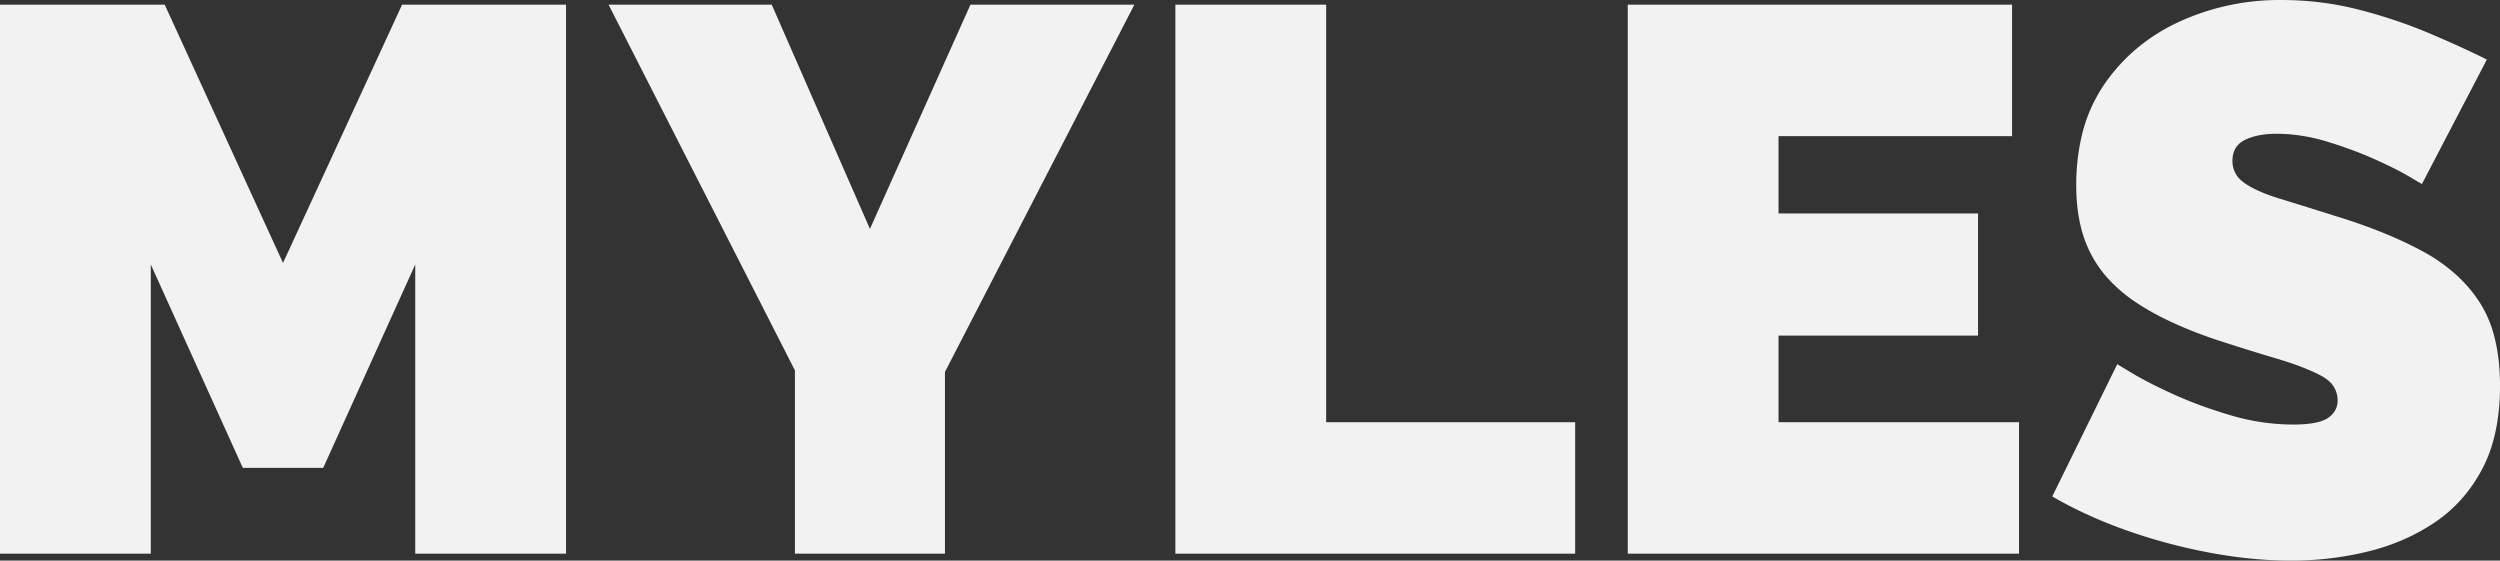
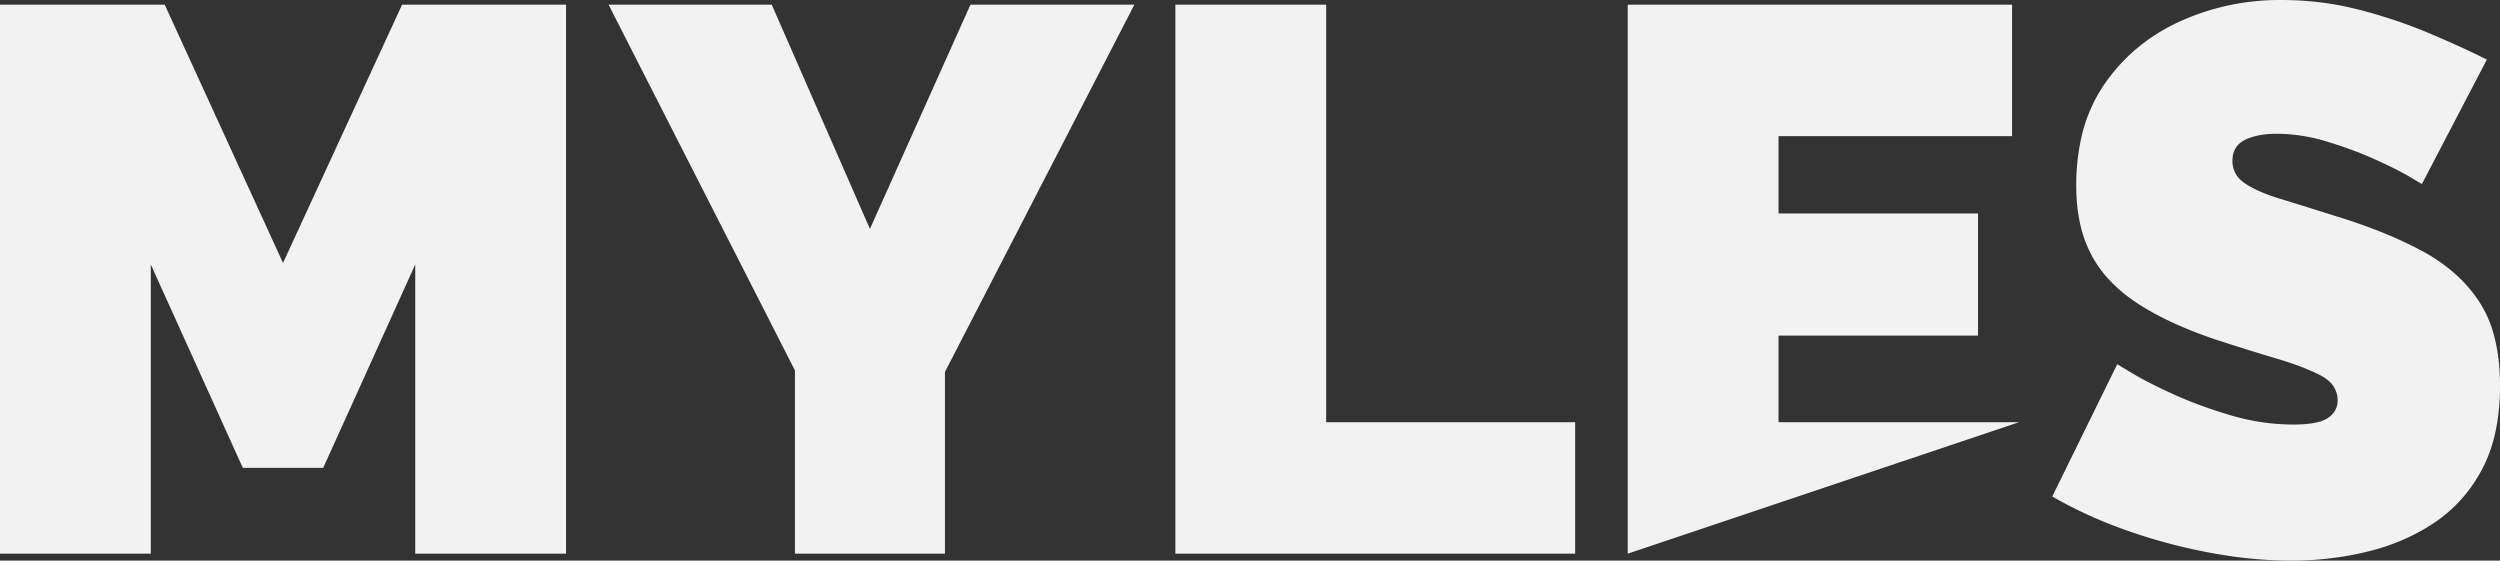
<svg xmlns="http://www.w3.org/2000/svg" width="323.3" height="72.501" viewBox="0 0 323.3 72.501">
  <rect x="0" y="0" width="323.3" height="72.501" fill="#333333" stroke="none" />
  <g id="svgGroup" stroke-linecap="round" fill-rule="evenodd" font-size="9pt" stroke="#f2f2f2" stroke-width="0mm" fill="#f2f2f2" style="stroke:#f2f2f2;stroke-width:0mm;fill:#f2f2f2">
-     <path d="M 73.2 71.601 L 53.7 71.601 L 53.7 34.201 L 41.8 60.501 L 31.4 60.501 L 19.5 34.201 L 19.5 71.601 L 0 71.601 L 0 0.601 L 21.3 0.601 L 36.6 34.001 L 52 0.601 L 73.2 0.601 L 73.2 71.601 Z M 230 54.601 L 261.1 54.601 L 261.1 71.601 L 210.5 71.601 L 210.5 0.601 L 260.2 0.601 L 260.2 17.601 L 230 17.601 L 230 27.601 L 255.8 27.601 L 255.8 43.401 L 230 43.401 L 230 54.601 Z M 321.6 7.701 L 313.2 23.801 L 311.5 22.801 A 29.72 29.72 0 0 0 310.201 22.084 Q 309.519 21.727 308.719 21.344 A 71.087 71.087 0 0 0 307 20.551 A 48.546 48.546 0 0 0 303.305 19.086 A 57.916 57.916 0 0 0 300.9 18.301 A 22.885 22.885 0 0 0 295.805 17.348 A 20.733 20.733 0 0 0 294.4 17.301 A 12.857 12.857 0 0 0 292.719 17.404 Q 291.851 17.519 291.125 17.761 A 6.315 6.315 0 0 0 290.3 18.101 A 2.931 2.931 0 0 0 289.294 18.893 Q 288.844 19.461 288.735 20.264 A 3.986 3.986 0 0 0 288.7 20.801 A 3.27 3.27 0 0 0 289.839 23.34 A 4.568 4.568 0 0 0 290.3 23.701 Q 291.9 24.801 294.85 25.701 A 500.671 500.671 0 0 1 297.224 26.432 Q 298.281 26.76 299.45 27.127 A 957.826 957.826 0 0 1 301.9 27.901 A 74.731 74.731 0 0 1 307.33 29.765 Q 310.6 31.038 313.3 32.501 A 21.836 21.836 0 0 1 317.751 35.646 A 18.016 18.016 0 0 1 320.7 39.151 A 15.006 15.006 0 0 1 322.522 43.365 Q 323.3 46.237 323.3 49.901 A 29.609 29.609 0 0 1 322.949 54.588 Q 322.402 58 321 60.651 Q 318.7 65.001 314.8 67.601 Q 310.9 70.201 306.1 71.351 Q 301.3 72.501 296.3 72.501 Q 291.2 72.501 285.65 71.451 Q 280.1 70.401 274.9 68.551 A 59.457 59.457 0 0 1 268.175 65.7 A 50.972 50.972 0 0 1 265.4 64.201 L 273.8 47.101 L 275.8 48.301 A 34.546 34.546 0 0 0 277.329 49.161 Q 278.934 50.016 281.1 51.001 A 51.67 51.67 0 0 0 285.283 52.676 A 65.004 65.004 0 0 0 288.45 53.701 Q 292.5 54.901 296.6 54.901 Q 299.8 54.901 301.05 54.051 A 3.133 3.133 0 0 0 301.787 53.369 A 2.509 2.509 0 0 0 302.3 51.801 A 3.286 3.286 0 0 0 301.01 49.142 A 5.384 5.384 0 0 0 300.1 48.551 Q 298.505 47.717 296.201 46.936 A 49.542 49.542 0 0 0 294.35 46.351 Q 290.8 45.301 286.5 43.901 A 59.125 59.125 0 0 1 282.159 42.248 Q 278.8 40.807 276.3 39.151 A 19.534 19.534 0 0 1 272.918 36.349 A 15.338 15.338 0 0 1 270.4 32.851 A 16.105 16.105 0 0 1 268.917 28.535 Q 268.539 26.635 268.504 24.455 A 27.911 27.911 0 0 1 268.5 24.001 A 27.896 27.896 0 0 1 269.111 18.011 A 19.909 19.909 0 0 1 272.2 10.801 Q 275.9 5.501 281.95 2.751 A 31.15 31.15 0 0 1 294.945 0.001 A 35.575 35.575 0 0 1 295 0.001 Q 300.2 0.001 305.05 1.251 A 66.491 66.491 0 0 1 312.262 3.539 A 58.963 58.963 0 0 1 314.15 4.301 A 162.284 162.284 0 0 1 317.668 5.837 Q 319.267 6.56 320.679 7.247 A 93.512 93.512 0 0 1 321.6 7.701 Z M 78.7 0.601 L 99.8 0.601 L 112.5 29.601 L 125.5 0.601 L 146.7 0.601 L 122.2 48.101 L 122.2 71.601 L 102.8 71.601 L 102.8 47.901 L 78.7 0.601 Z M 203.7 71.601 L 152 71.601 L 152 0.601 L 171.5 0.601 L 171.5 54.601 L 203.7 54.601 L 203.7 71.601 Z" vector-effect="non-scaling-stroke" />
+     <path d="M 73.2 71.601 L 53.7 71.601 L 53.7 34.201 L 41.8 60.501 L 31.4 60.501 L 19.5 34.201 L 19.5 71.601 L 0 71.601 L 0 0.601 L 21.3 0.601 L 36.6 34.001 L 52 0.601 L 73.2 0.601 L 73.2 71.601 Z M 230 54.601 L 261.1 54.601 L 210.5 71.601 L 210.5 0.601 L 260.2 0.601 L 260.2 17.601 L 230 17.601 L 230 27.601 L 255.8 27.601 L 255.8 43.401 L 230 43.401 L 230 54.601 Z M 321.6 7.701 L 313.2 23.801 L 311.5 22.801 A 29.72 29.72 0 0 0 310.201 22.084 Q 309.519 21.727 308.719 21.344 A 71.087 71.087 0 0 0 307 20.551 A 48.546 48.546 0 0 0 303.305 19.086 A 57.916 57.916 0 0 0 300.9 18.301 A 22.885 22.885 0 0 0 295.805 17.348 A 20.733 20.733 0 0 0 294.4 17.301 A 12.857 12.857 0 0 0 292.719 17.404 Q 291.851 17.519 291.125 17.761 A 6.315 6.315 0 0 0 290.3 18.101 A 2.931 2.931 0 0 0 289.294 18.893 Q 288.844 19.461 288.735 20.264 A 3.986 3.986 0 0 0 288.7 20.801 A 3.27 3.27 0 0 0 289.839 23.34 A 4.568 4.568 0 0 0 290.3 23.701 Q 291.9 24.801 294.85 25.701 A 500.671 500.671 0 0 1 297.224 26.432 Q 298.281 26.76 299.45 27.127 A 957.826 957.826 0 0 1 301.9 27.901 A 74.731 74.731 0 0 1 307.33 29.765 Q 310.6 31.038 313.3 32.501 A 21.836 21.836 0 0 1 317.751 35.646 A 18.016 18.016 0 0 1 320.7 39.151 A 15.006 15.006 0 0 1 322.522 43.365 Q 323.3 46.237 323.3 49.901 A 29.609 29.609 0 0 1 322.949 54.588 Q 322.402 58 321 60.651 Q 318.7 65.001 314.8 67.601 Q 310.9 70.201 306.1 71.351 Q 301.3 72.501 296.3 72.501 Q 291.2 72.501 285.65 71.451 Q 280.1 70.401 274.9 68.551 A 59.457 59.457 0 0 1 268.175 65.7 A 50.972 50.972 0 0 1 265.4 64.201 L 273.8 47.101 L 275.8 48.301 A 34.546 34.546 0 0 0 277.329 49.161 Q 278.934 50.016 281.1 51.001 A 51.67 51.67 0 0 0 285.283 52.676 A 65.004 65.004 0 0 0 288.45 53.701 Q 292.5 54.901 296.6 54.901 Q 299.8 54.901 301.05 54.051 A 3.133 3.133 0 0 0 301.787 53.369 A 2.509 2.509 0 0 0 302.3 51.801 A 3.286 3.286 0 0 0 301.01 49.142 A 5.384 5.384 0 0 0 300.1 48.551 Q 298.505 47.717 296.201 46.936 A 49.542 49.542 0 0 0 294.35 46.351 Q 290.8 45.301 286.5 43.901 A 59.125 59.125 0 0 1 282.159 42.248 Q 278.8 40.807 276.3 39.151 A 19.534 19.534 0 0 1 272.918 36.349 A 15.338 15.338 0 0 1 270.4 32.851 A 16.105 16.105 0 0 1 268.917 28.535 Q 268.539 26.635 268.504 24.455 A 27.911 27.911 0 0 1 268.5 24.001 A 27.896 27.896 0 0 1 269.111 18.011 A 19.909 19.909 0 0 1 272.2 10.801 Q 275.9 5.501 281.95 2.751 A 31.15 31.15 0 0 1 294.945 0.001 A 35.575 35.575 0 0 1 295 0.001 Q 300.2 0.001 305.05 1.251 A 66.491 66.491 0 0 1 312.262 3.539 A 58.963 58.963 0 0 1 314.15 4.301 A 162.284 162.284 0 0 1 317.668 5.837 Q 319.267 6.56 320.679 7.247 A 93.512 93.512 0 0 1 321.6 7.701 Z M 78.7 0.601 L 99.8 0.601 L 112.5 29.601 L 125.5 0.601 L 146.7 0.601 L 122.2 48.101 L 122.2 71.601 L 102.8 71.601 L 102.8 47.901 L 78.7 0.601 Z M 203.7 71.601 L 152 71.601 L 152 0.601 L 171.5 0.601 L 171.5 54.601 L 203.7 54.601 L 203.7 71.601 Z" vector-effect="non-scaling-stroke" />
  </g>
</svg>